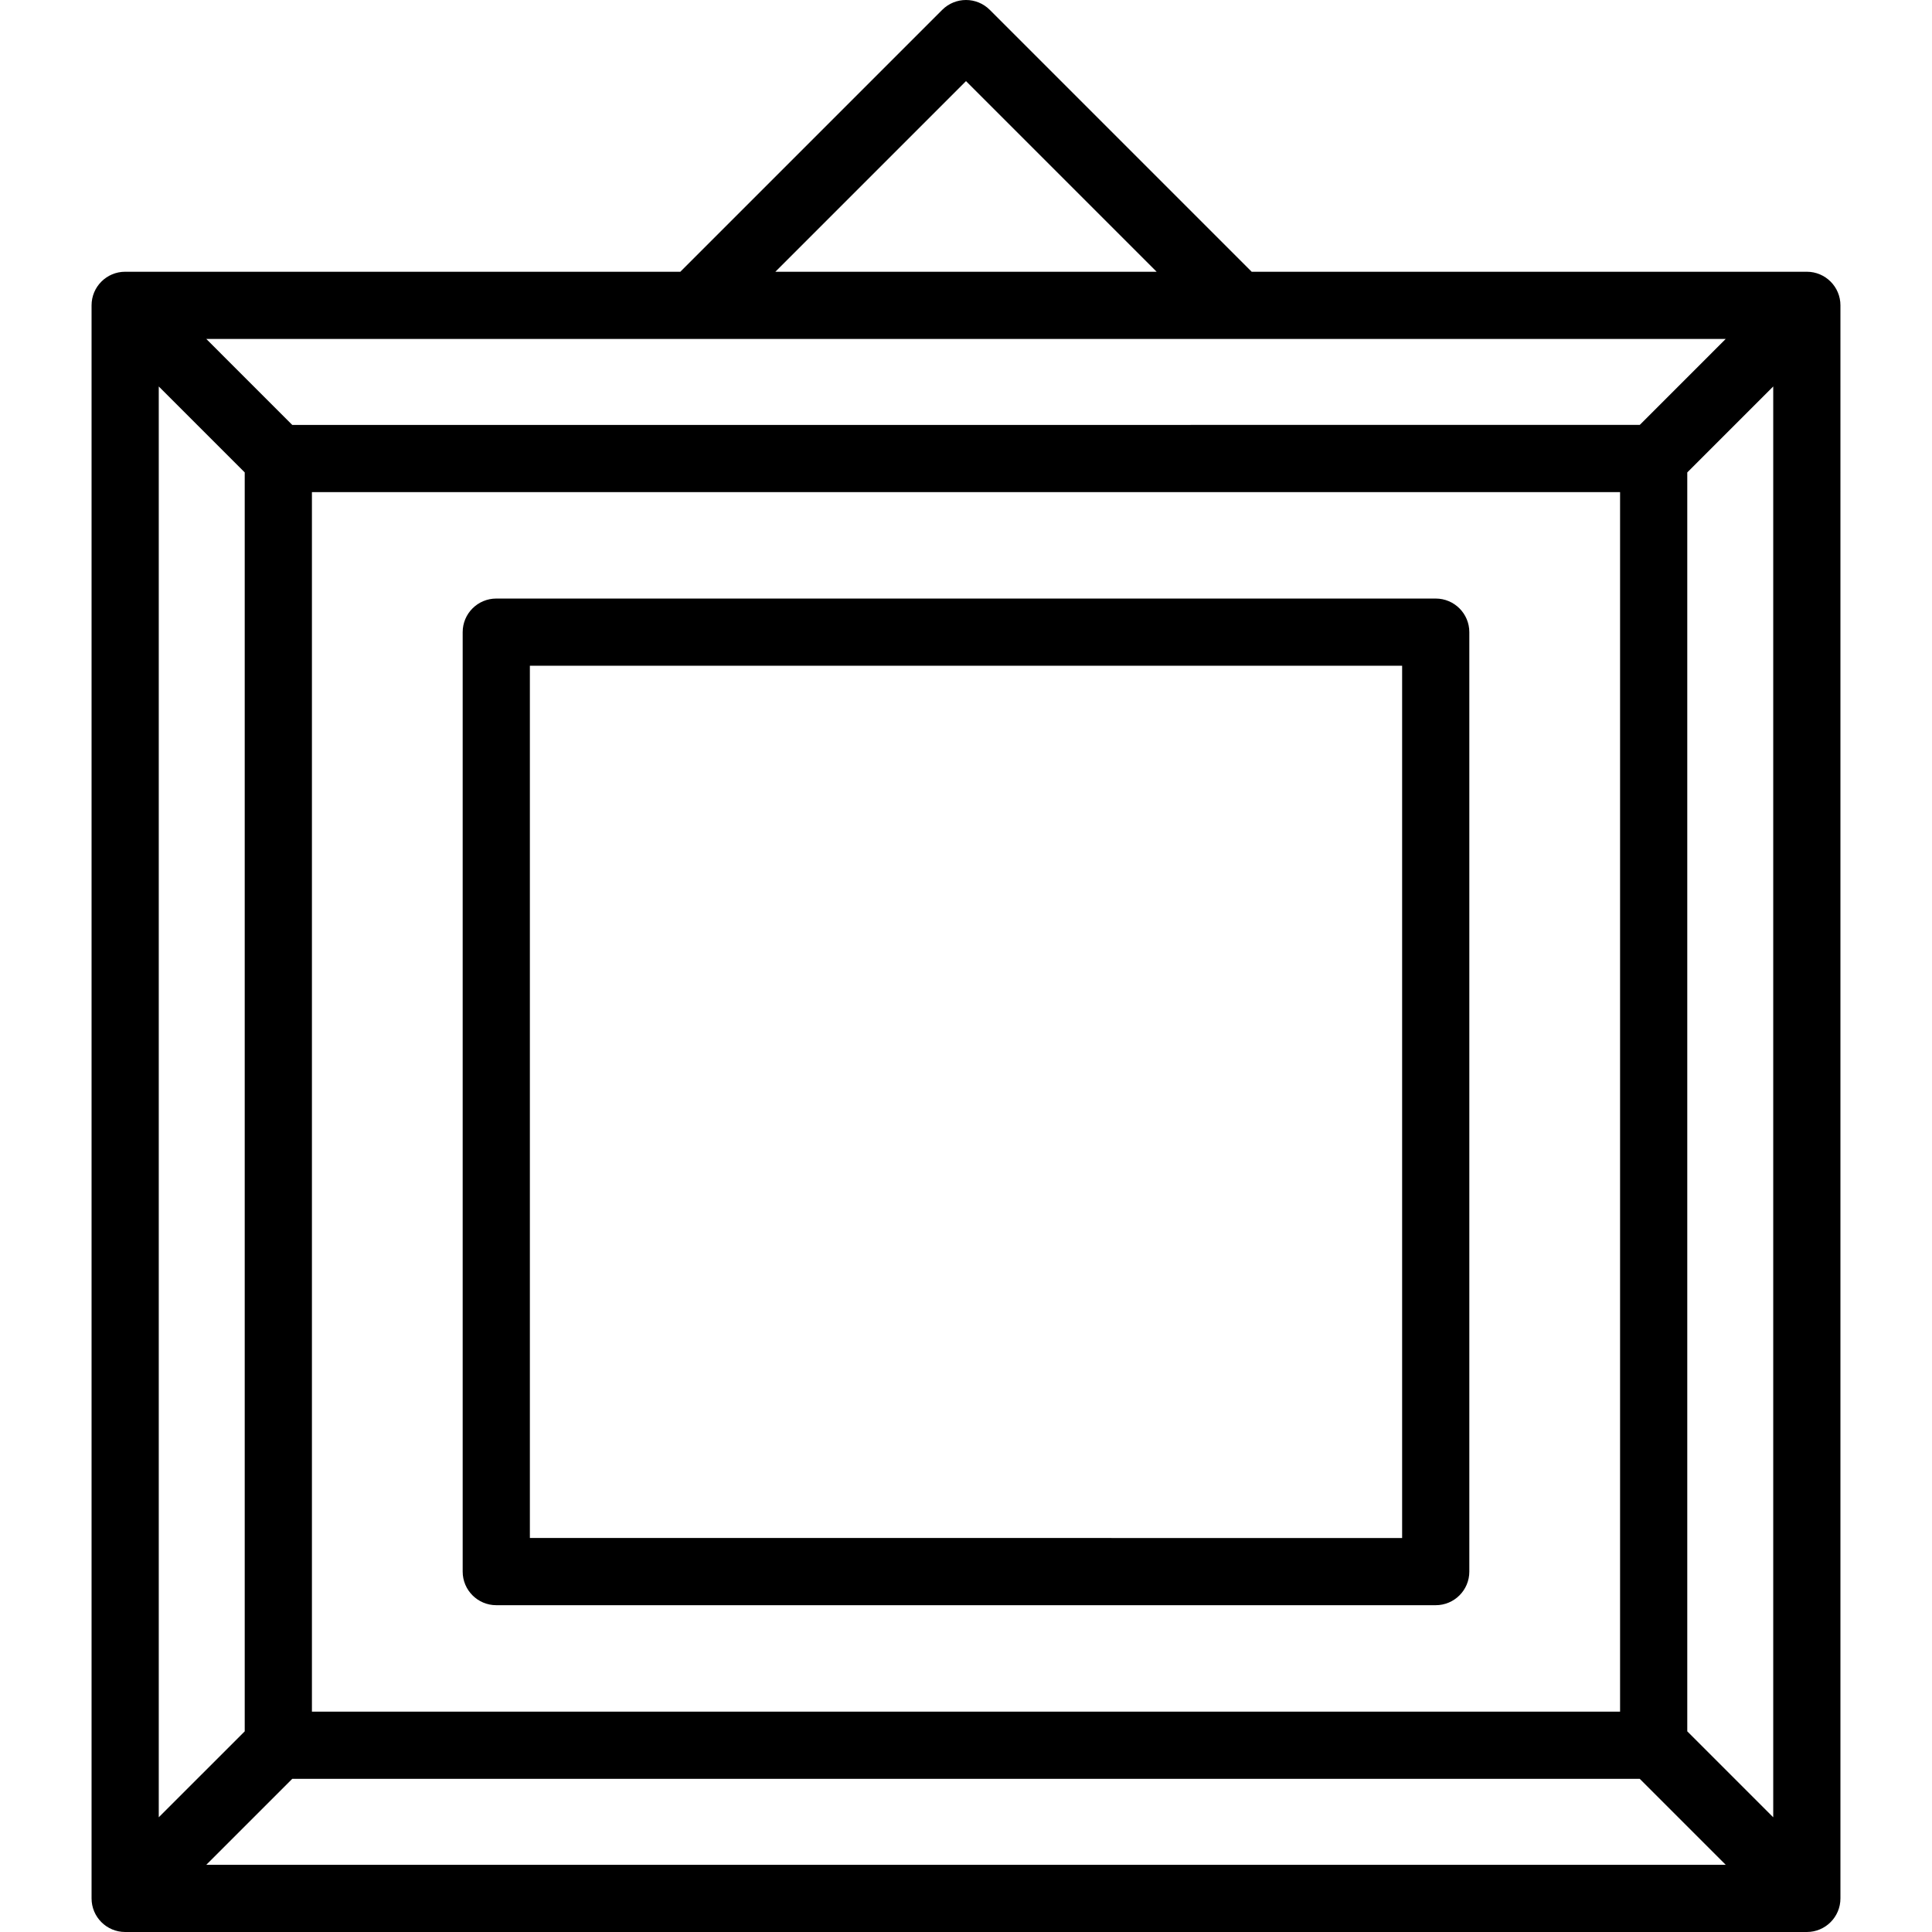
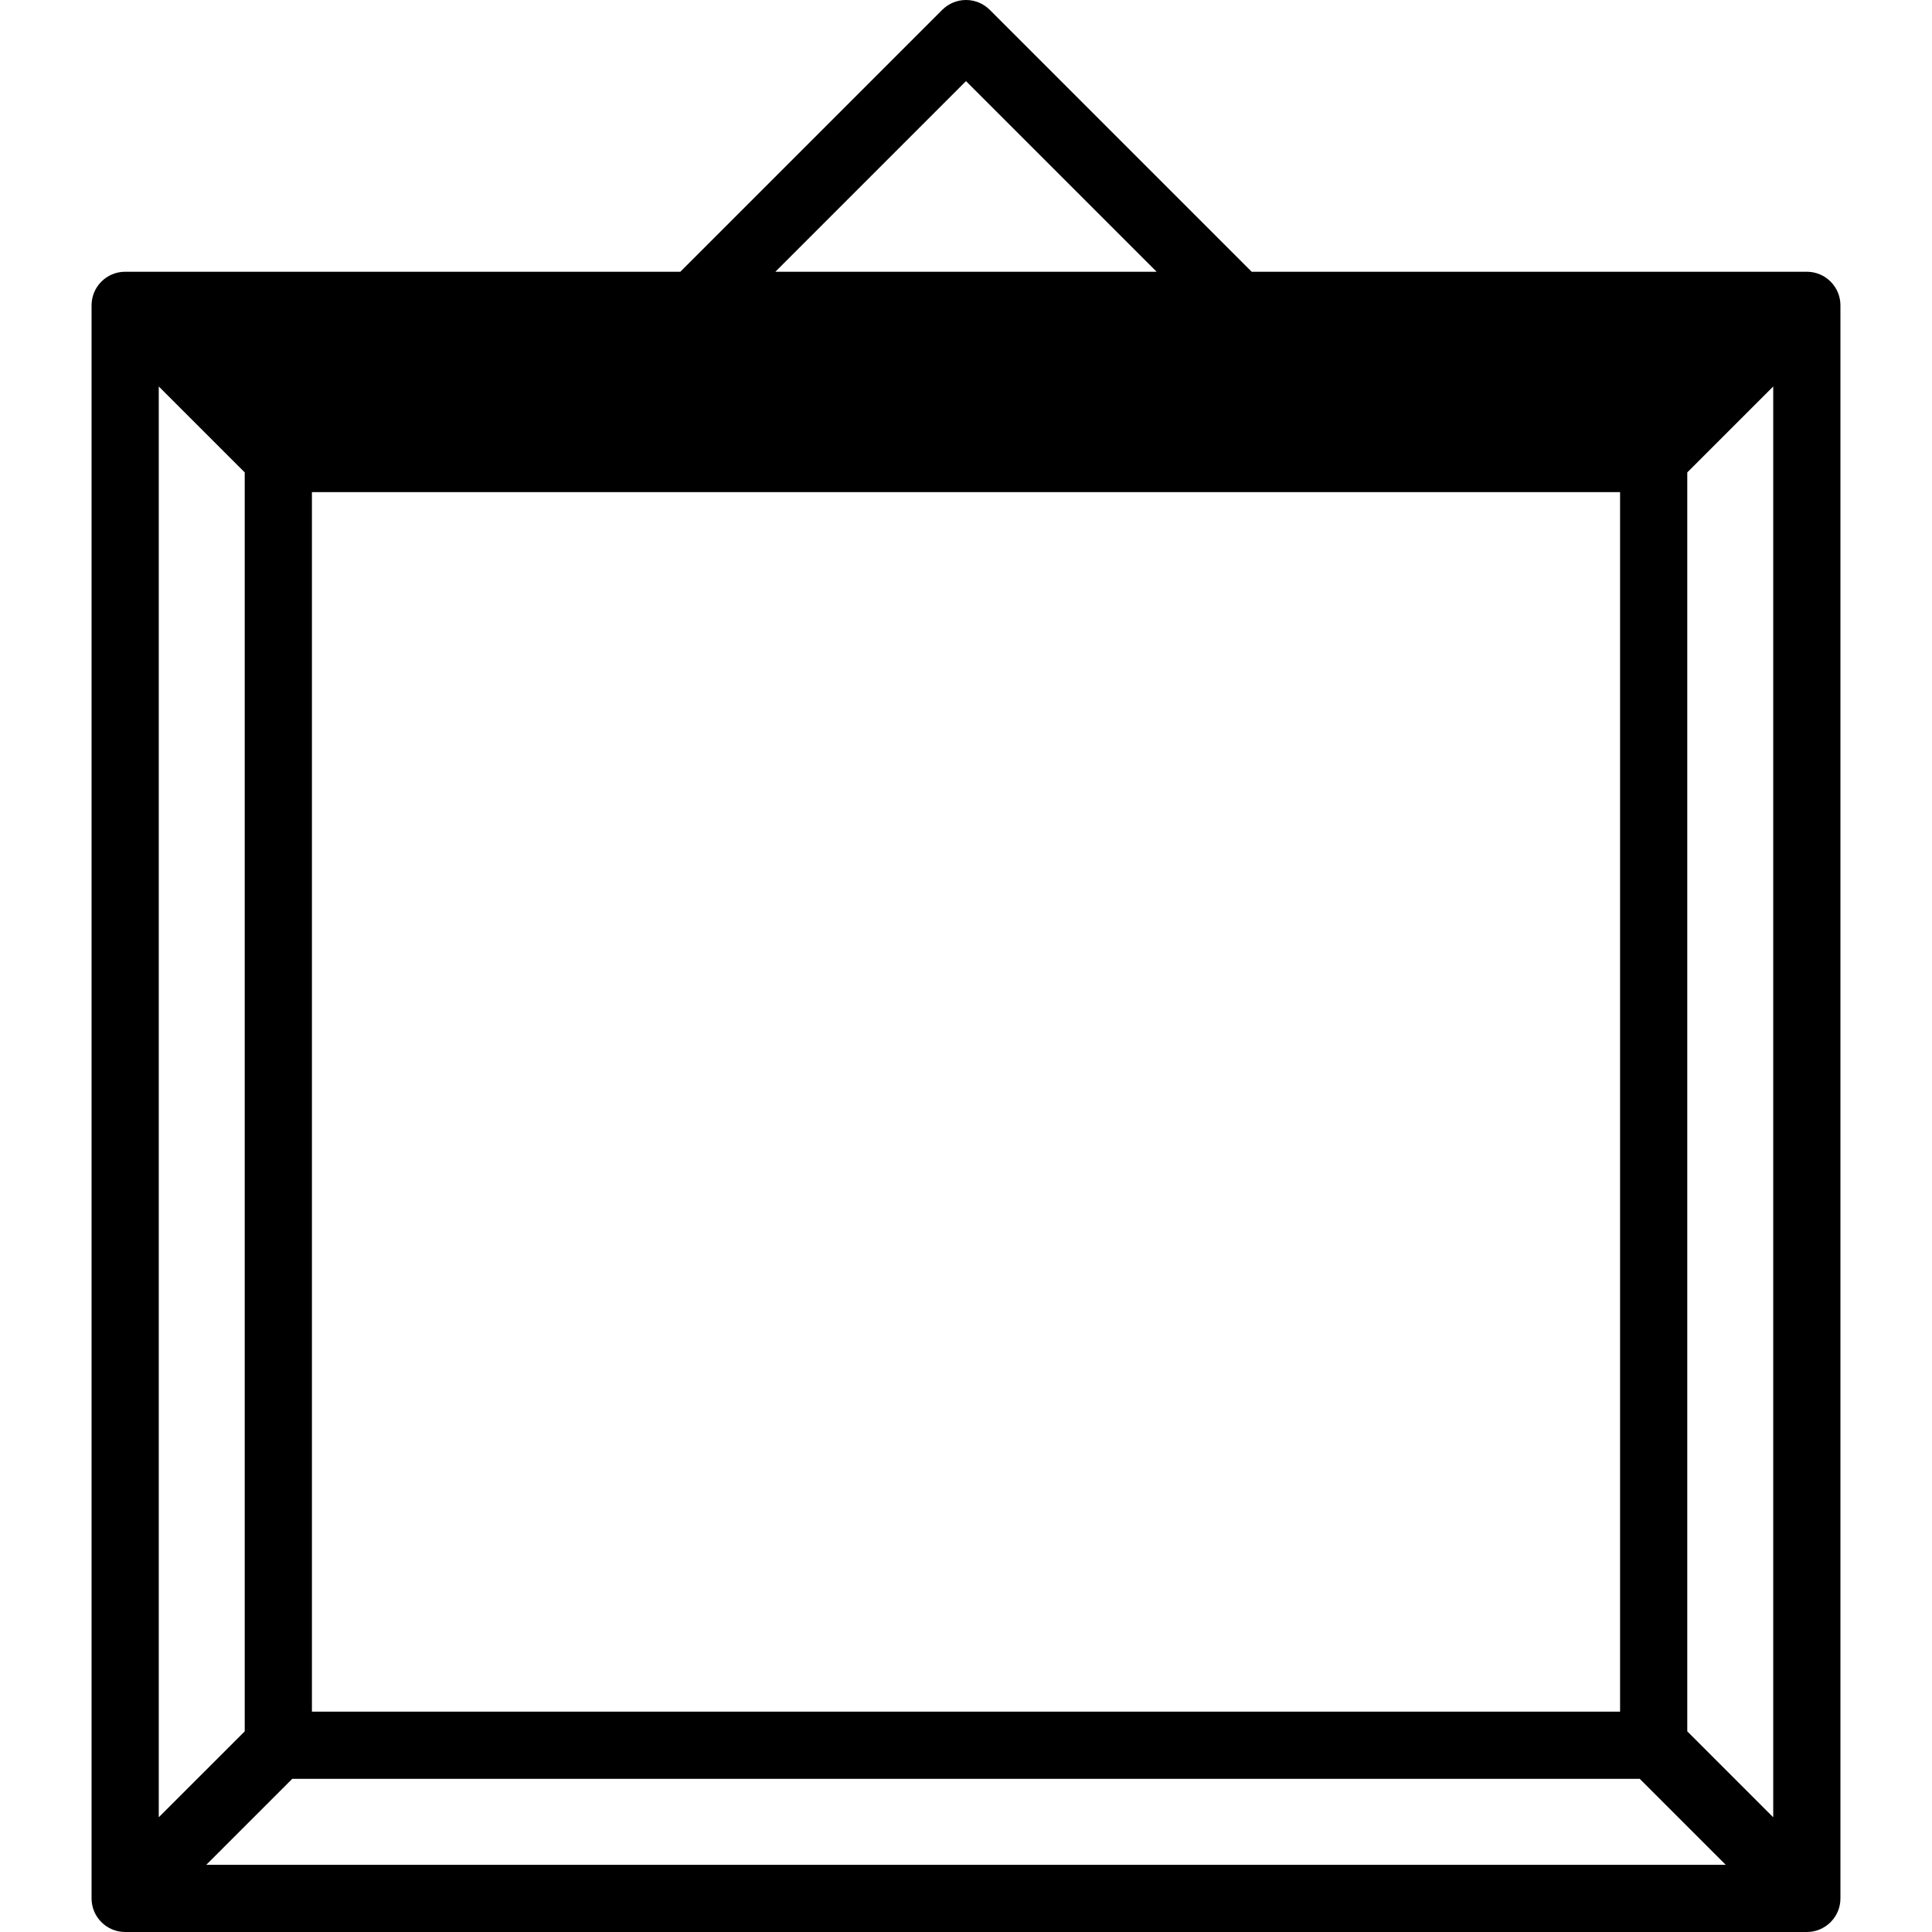
<svg xmlns="http://www.w3.org/2000/svg" fill="#000000" height="800px" width="800px" version="1.1" id="Layer_1" viewBox="0 0 512 512" xml:space="preserve">
  <g>
    <g>
      <g>
-         <path d="M478.83,72.017H331.707l-69.41-69.409c-3.478-3.477-9.115-3.477-12.593,0l-69.409,69.409H33.17     c-4.919,0-8.904,3.987-8.904,8.904v422.174c0,4.917,3.985,8.904,8.904,8.904h445.66c4.919,0,8.904-3.987,8.904-8.904V80.921     C487.734,76.004,483.747,72.017,478.83,72.017z M256,21.496l50.521,50.521H205.479L256,21.496z M457.333,89.825l-22.78,22.781     H77.448L54.667,89.825H457.333z M429.337,130.414L429.337,130.414v323.19H82.663v-323.19H429.337z M42.074,102.418l22.781,22.781     v333.621l-22.781,22.78V102.418z M54.667,494.192l22.781-22.78h357.106l22.78,22.78H54.667z M469.924,481.6l-22.78-22.781     V125.199l22.78-22.78V481.6z" />
-         <path d="M131.518,425.394h248.963c4.919,0,8.904-3.987,8.904-8.904V167.527c0-4.917-3.985-8.904-8.904-8.904H131.518     c-4.919,0-8.904,3.987-8.904,8.904V416.49C122.614,421.407,126.6,425.394,131.518,425.394z M140.422,176.431h231.155v231.155     H140.422V176.431z" />
+         <path d="M478.83,72.017H331.707l-69.41-69.409c-3.478-3.477-9.115-3.477-12.593,0l-69.409,69.409H33.17     c-4.919,0-8.904,3.987-8.904,8.904v422.174c0,4.917,3.985,8.904,8.904,8.904h445.66c4.919,0,8.904-3.987,8.904-8.904V80.921     C487.734,76.004,483.747,72.017,478.83,72.017z M256,21.496l50.521,50.521H205.479L256,21.496z M457.333,89.825H77.448L54.667,89.825H457.333z M429.337,130.414L429.337,130.414v323.19H82.663v-323.19H429.337z M42.074,102.418l22.781,22.781     v333.621l-22.781,22.78V102.418z M54.667,494.192l22.781-22.78h357.106l22.78,22.78H54.667z M469.924,481.6l-22.78-22.781     V125.199l22.78-22.78V481.6z" />
      </g>
    </g>
  </g>
</svg>